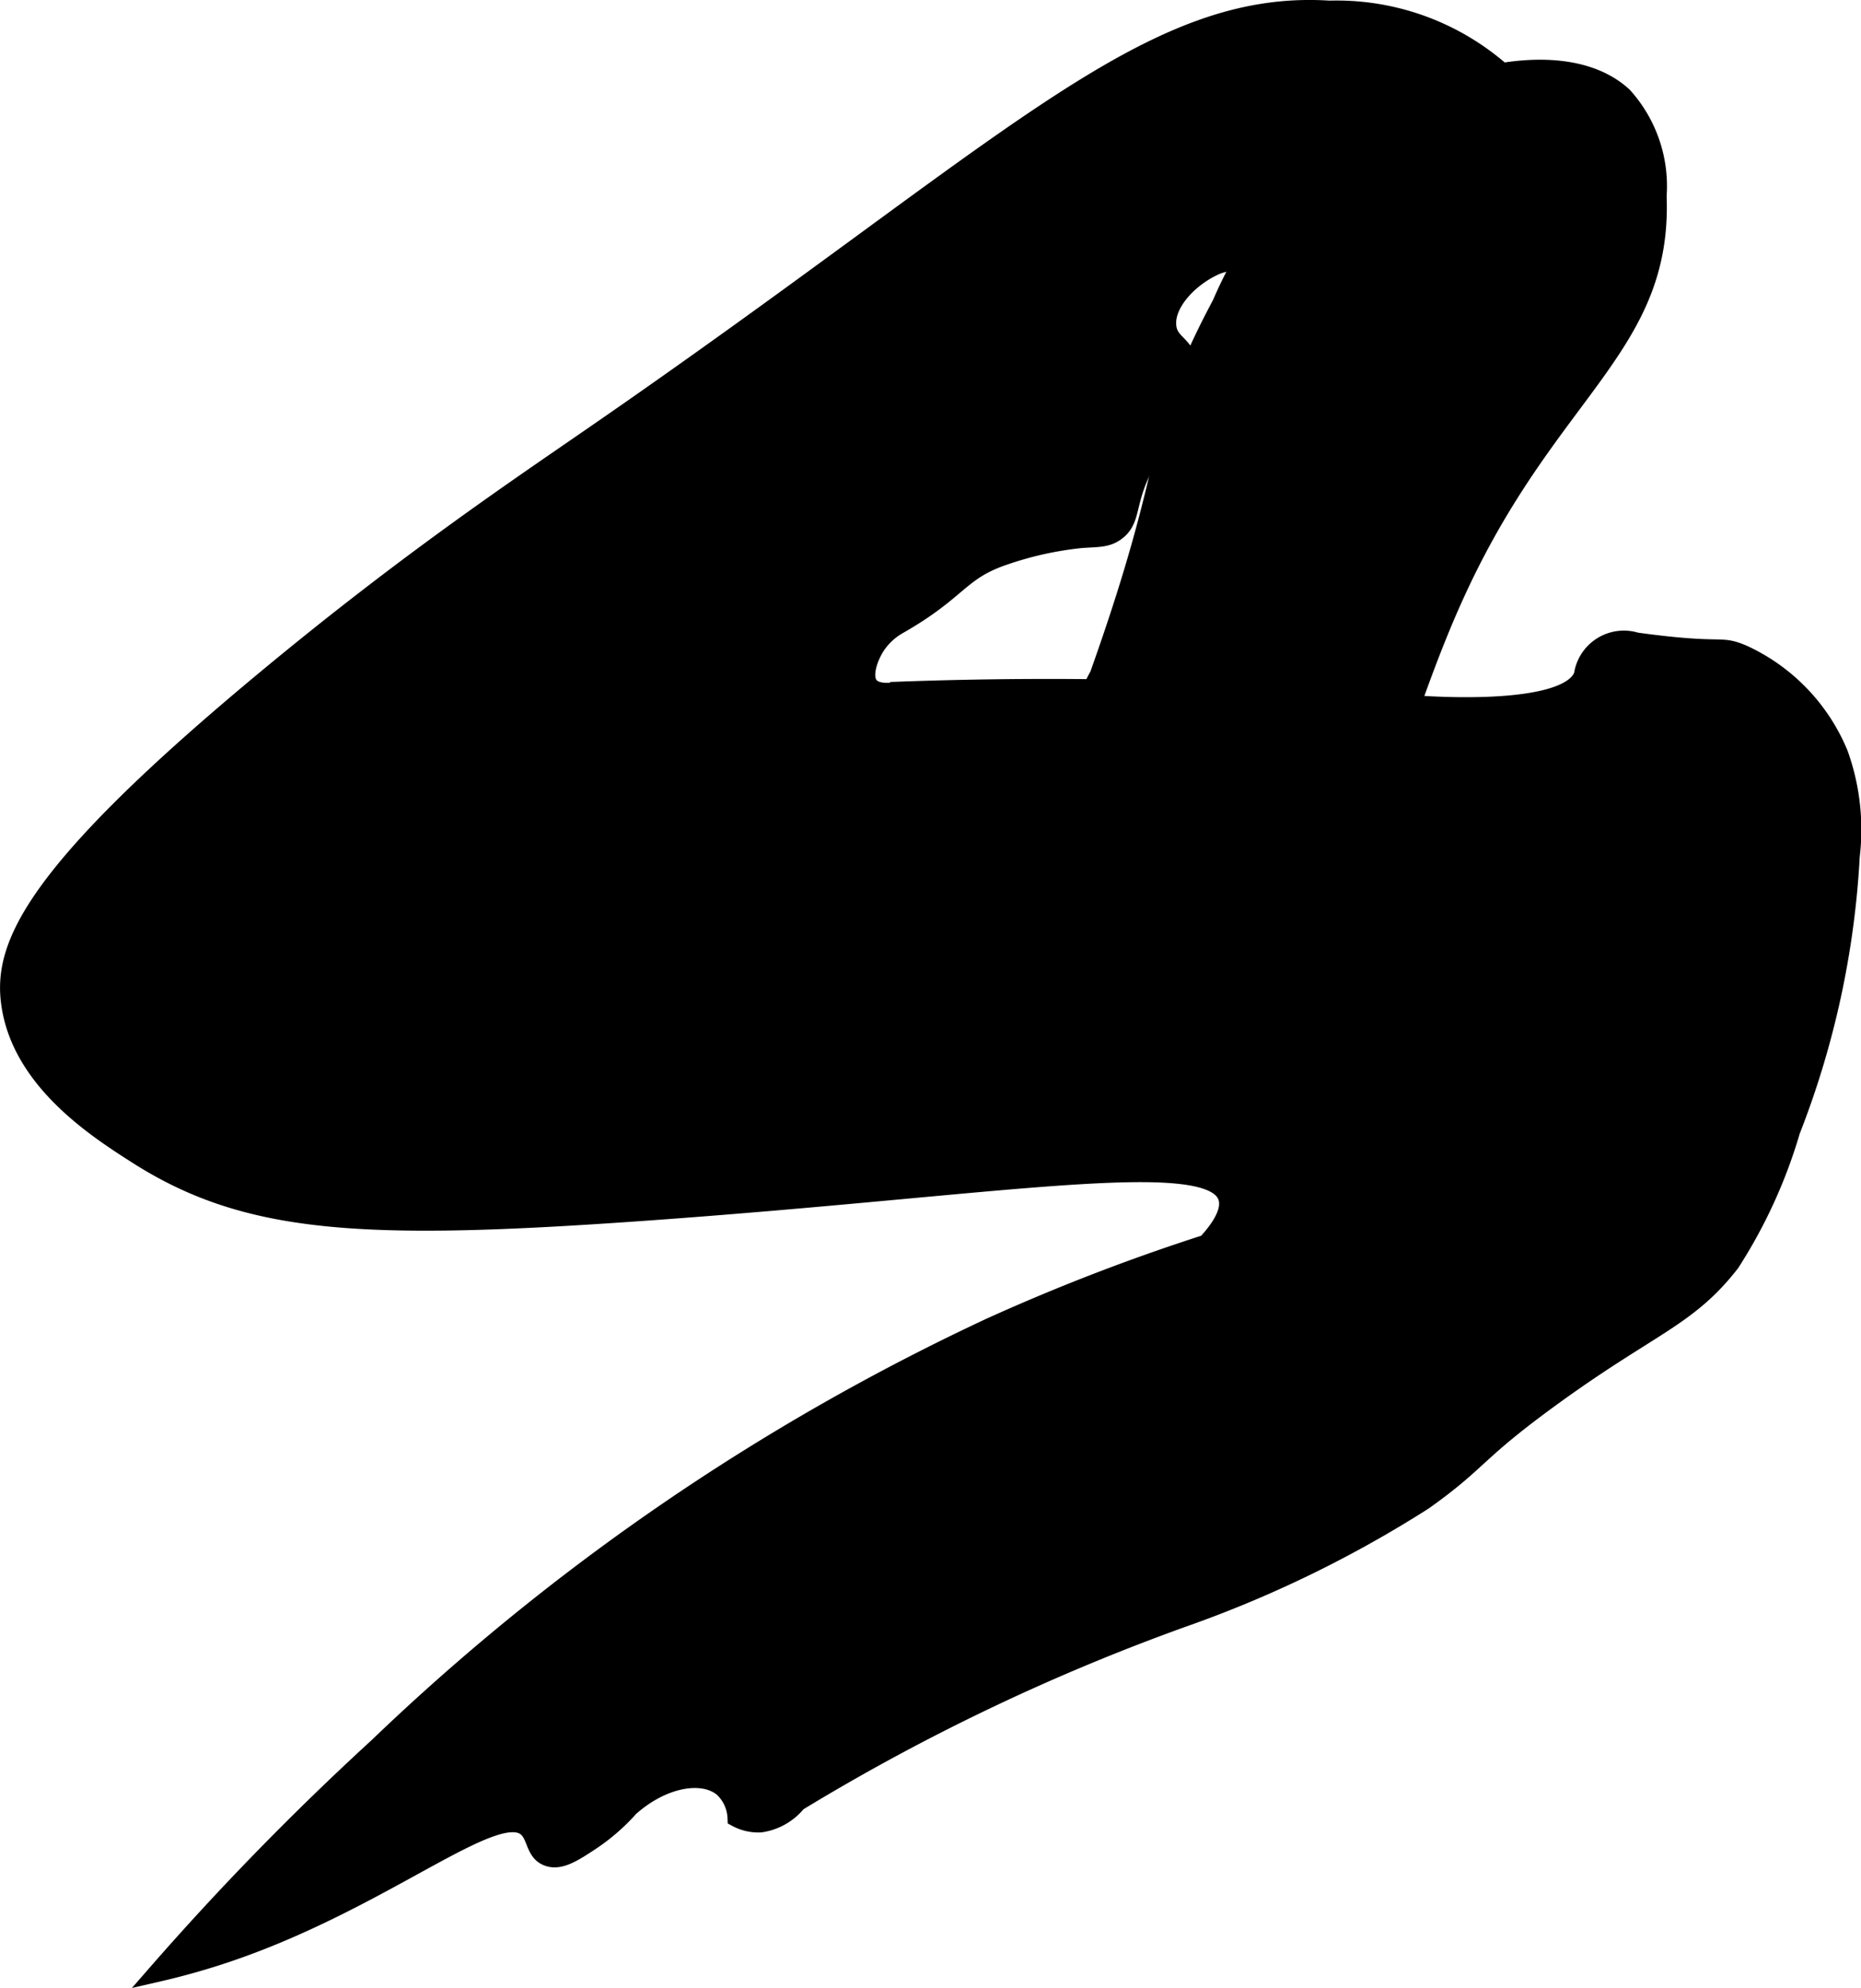
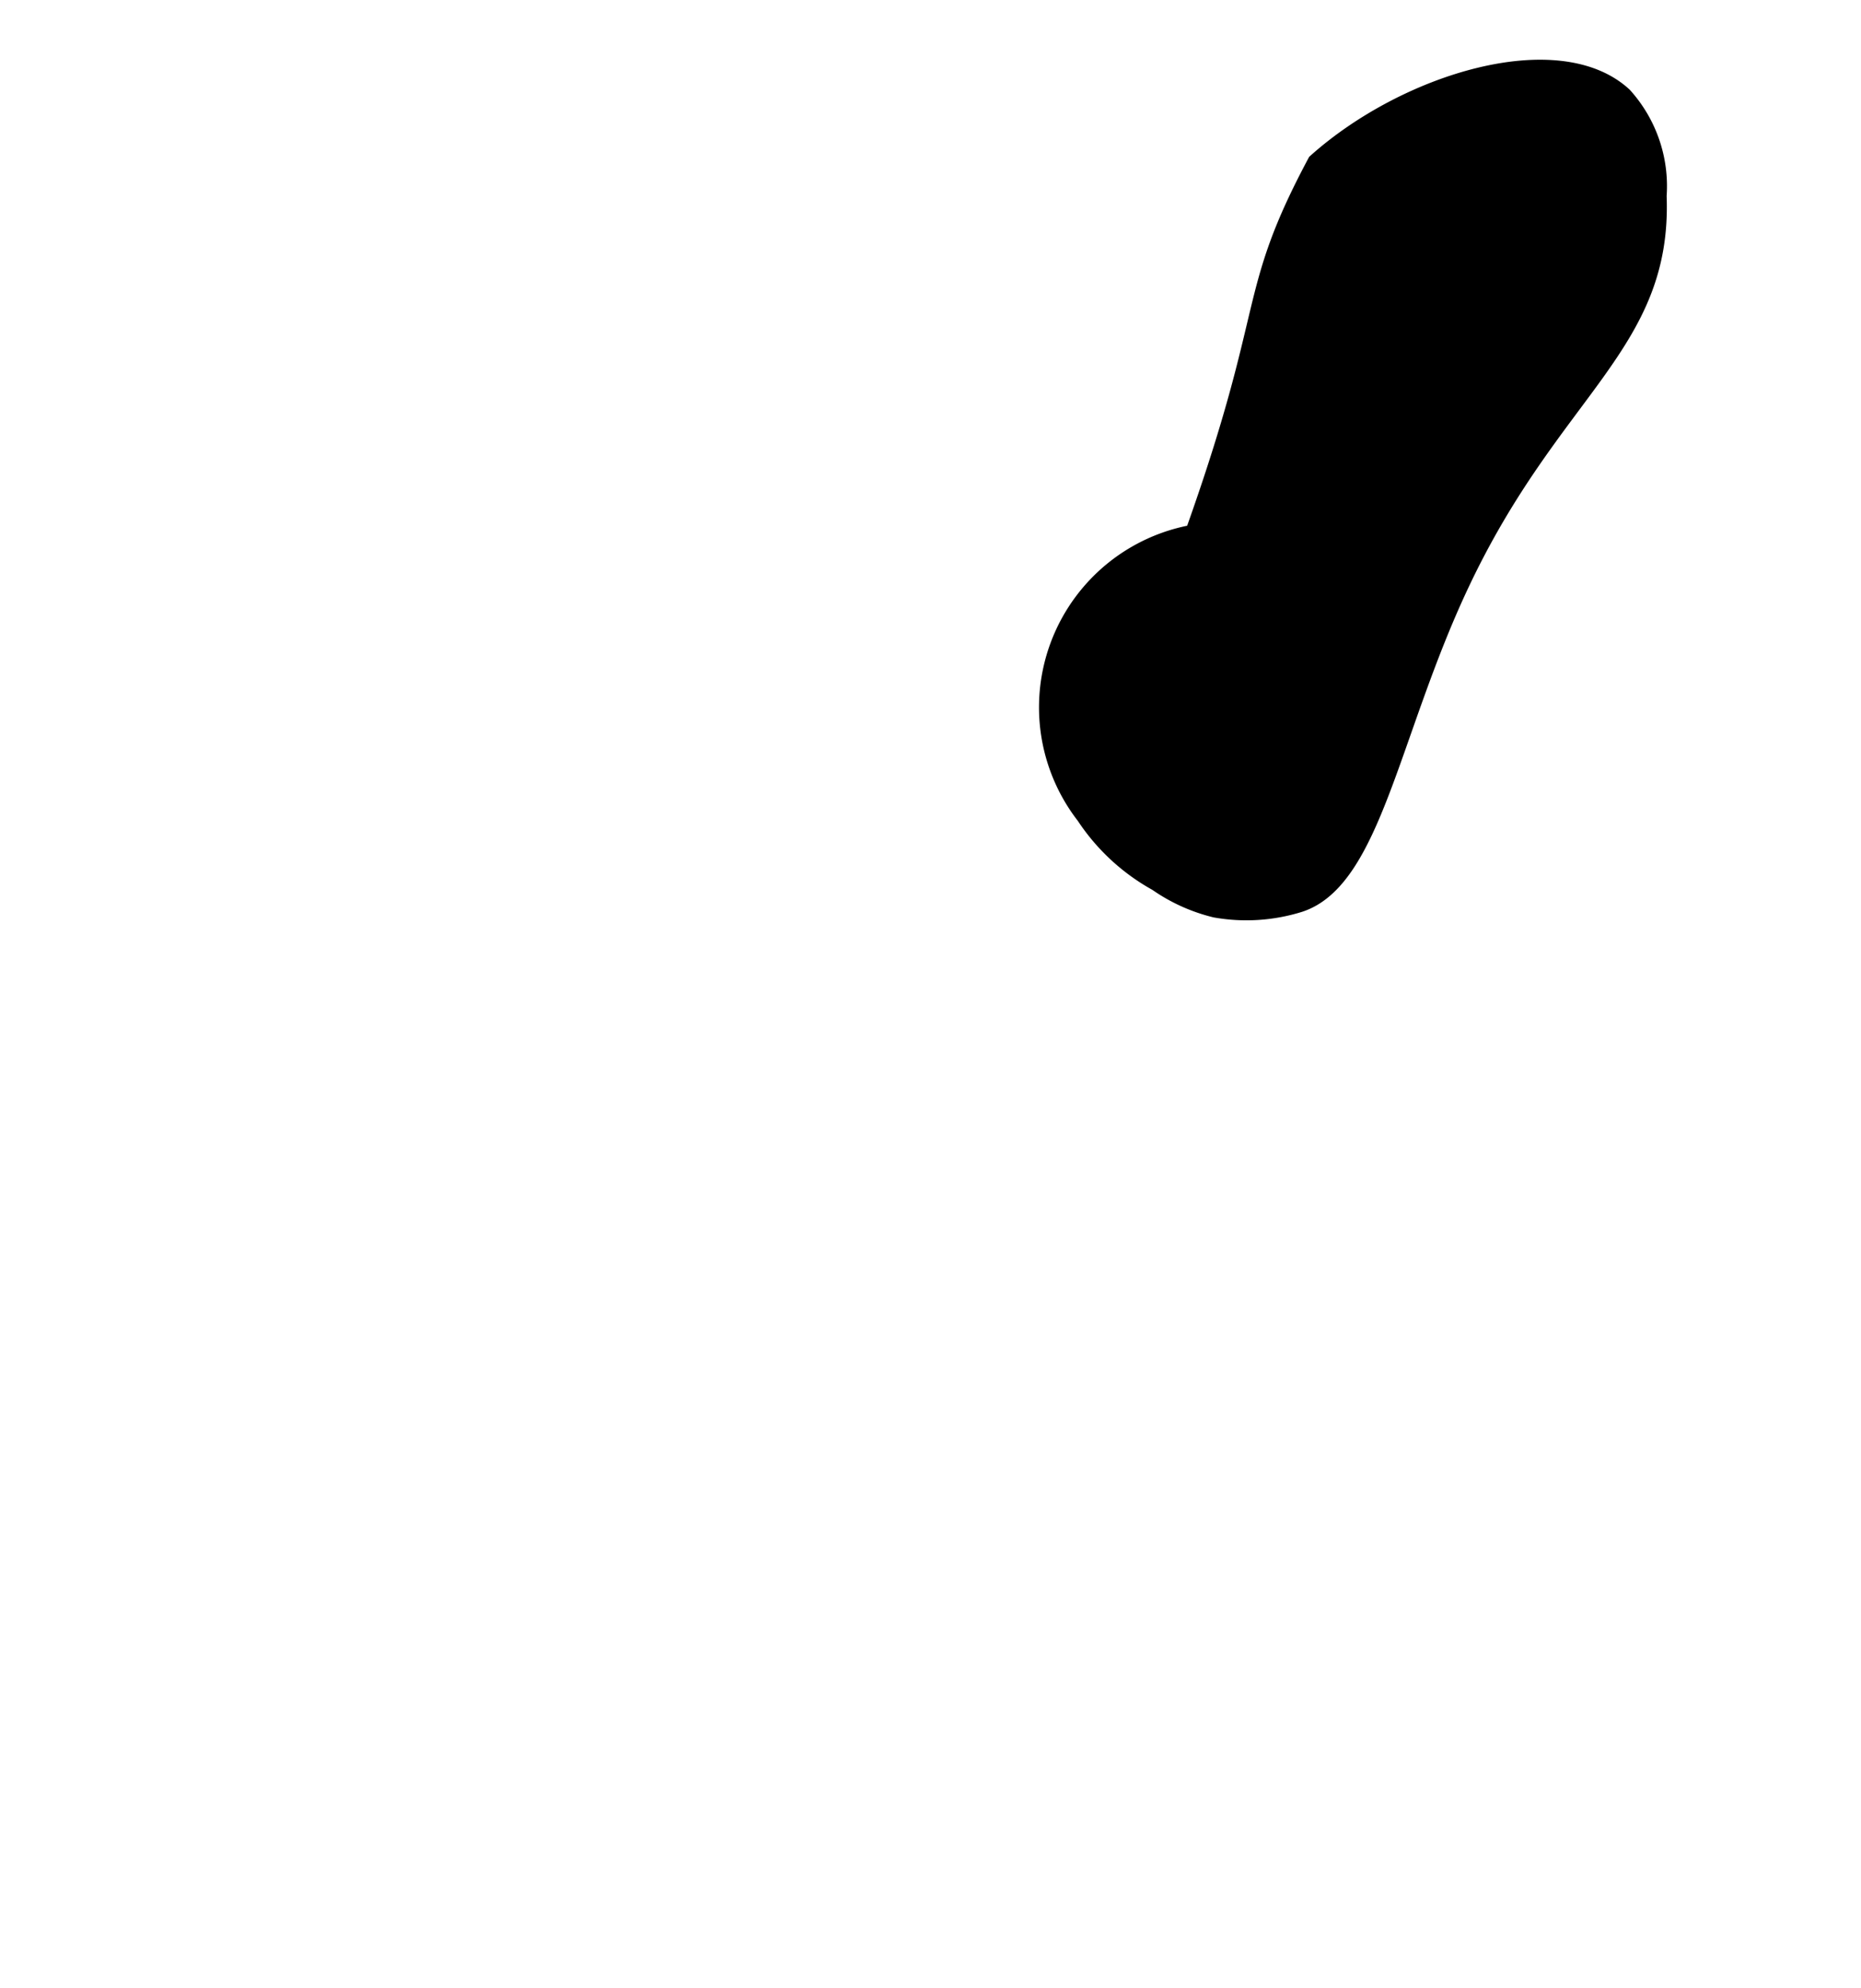
<svg xmlns="http://www.w3.org/2000/svg" version="1.1" width="5.221mm" height="5.576mm" viewBox="0 0 14.799 15.807">
  <defs>
    <style type="text/css">
      .a {
        stroke: #000;
        stroke-miterlimit: 10;
        stroke-width: 0.15px;
      }
    </style>
  </defs>
-   <path class="a" d="M10.571.08a1.985,1.985,0,0,1,1.523.644,5.636,5.636,0,0,1,.271.708c.285.733.417.936.312,1.083-.076.106-.185.058-.621.146-.601.122-.604.256-.822.215-.396-.075-.371-.52-.912-.736a.855.855,0,0,0-.64-.036c-.211.086-.426.302-.402.495.017.135.136.138.174.3a.736.736,0,0,1-.146.502c-.126.237-.171.203-.253.391-.099.228-.064.347-.18.433-.075.056-.147.048-.279.058a2.712,2.712,0,0,0-.607.134c-.366.123-.356.271-.842.549a.521.521,0,0,0-.181.166c-.061.093-.115.247-.054.322.058.073.202.047.241.041a32.469,32.469,0,0,1,4.023.103s1.286.122,1.415-.228a.326.326,0,0,1,.42-.266c.71.098.653.015.85.099a1.503,1.503,0,0,1,.762.793,1.777,1.777,0,0,1,.092.811,7.015,7.015,0,0,1-.474,2.184,4.032,4.032,0,0,1-.479,1.048c-.345.444-.639.495-1.442,1.081-.601.438-.554.495-1,.812a9.296,9.296,0,0,1-1.849.908,16.881,16.881,0,0,0-3.131,1.488.458.458,0,0,1-.292.167.362.362,0,0,1-.188-.042.345.345,0,0,0-.108-.237c-.153-.132-.471-.091-.746.153a1.602,1.602,0,0,1-.312.271c-.138.091-.24.156-.333.125-.108-.036-.092-.164-.167-.232-.247-.224-1.12.556-2.354.982a5.674,5.674,0,0,1-.583.167,22.589,22.589,0,0,1,1.75-1.792,18.081,18.081,0,0,1,4.868-3.336A16.079,16.079,0,0,1,9.594,9.891c.094-.101.209-.253.167-.375-.138-.397-1.794-.085-4.665.118-2.208.156-3.128.105-4.002-.451C.773,8.978.166,8.591.083,7.976c-.06-.448.158-1.022,2.055-2.593,1.1-.911,1.944-1.478,2.567-1.908C8.018,1.192,9.109-.014,10.571.08Z" />
-   <path class="a" d="M10.471,1.294A3.672,3.672,0,0,0,9.714,2.418c-.57,1.068-.321,1.122-.974,2.952A1.399,1.399,0,0,0,8.632,6.483a1.628,1.628,0,0,0,.572.529,1.375,1.375,0,0,0,.462.209,1.41,1.41,0,0,0,.665-.042c.579-.187.724-1.361,1.276-2.533.735-1.563,1.618-1.902,1.572-3.089A1.065,1.065,0,0,0,12.907.766C12.393.293,11.187.654,10.471,1.294Z" />
+   <path class="a" d="M10.471,1.294c-.57,1.068-.321,1.122-.974,2.952A1.399,1.399,0,0,0,8.632,6.483a1.628,1.628,0,0,0,.572.529,1.375,1.375,0,0,0,.462.209,1.41,1.41,0,0,0,.665-.042c.579-.187.724-1.361,1.276-2.533.735-1.563,1.618-1.902,1.572-3.089A1.065,1.065,0,0,0,12.907.766C12.393.293,11.187.654,10.471,1.294Z" />
</svg>